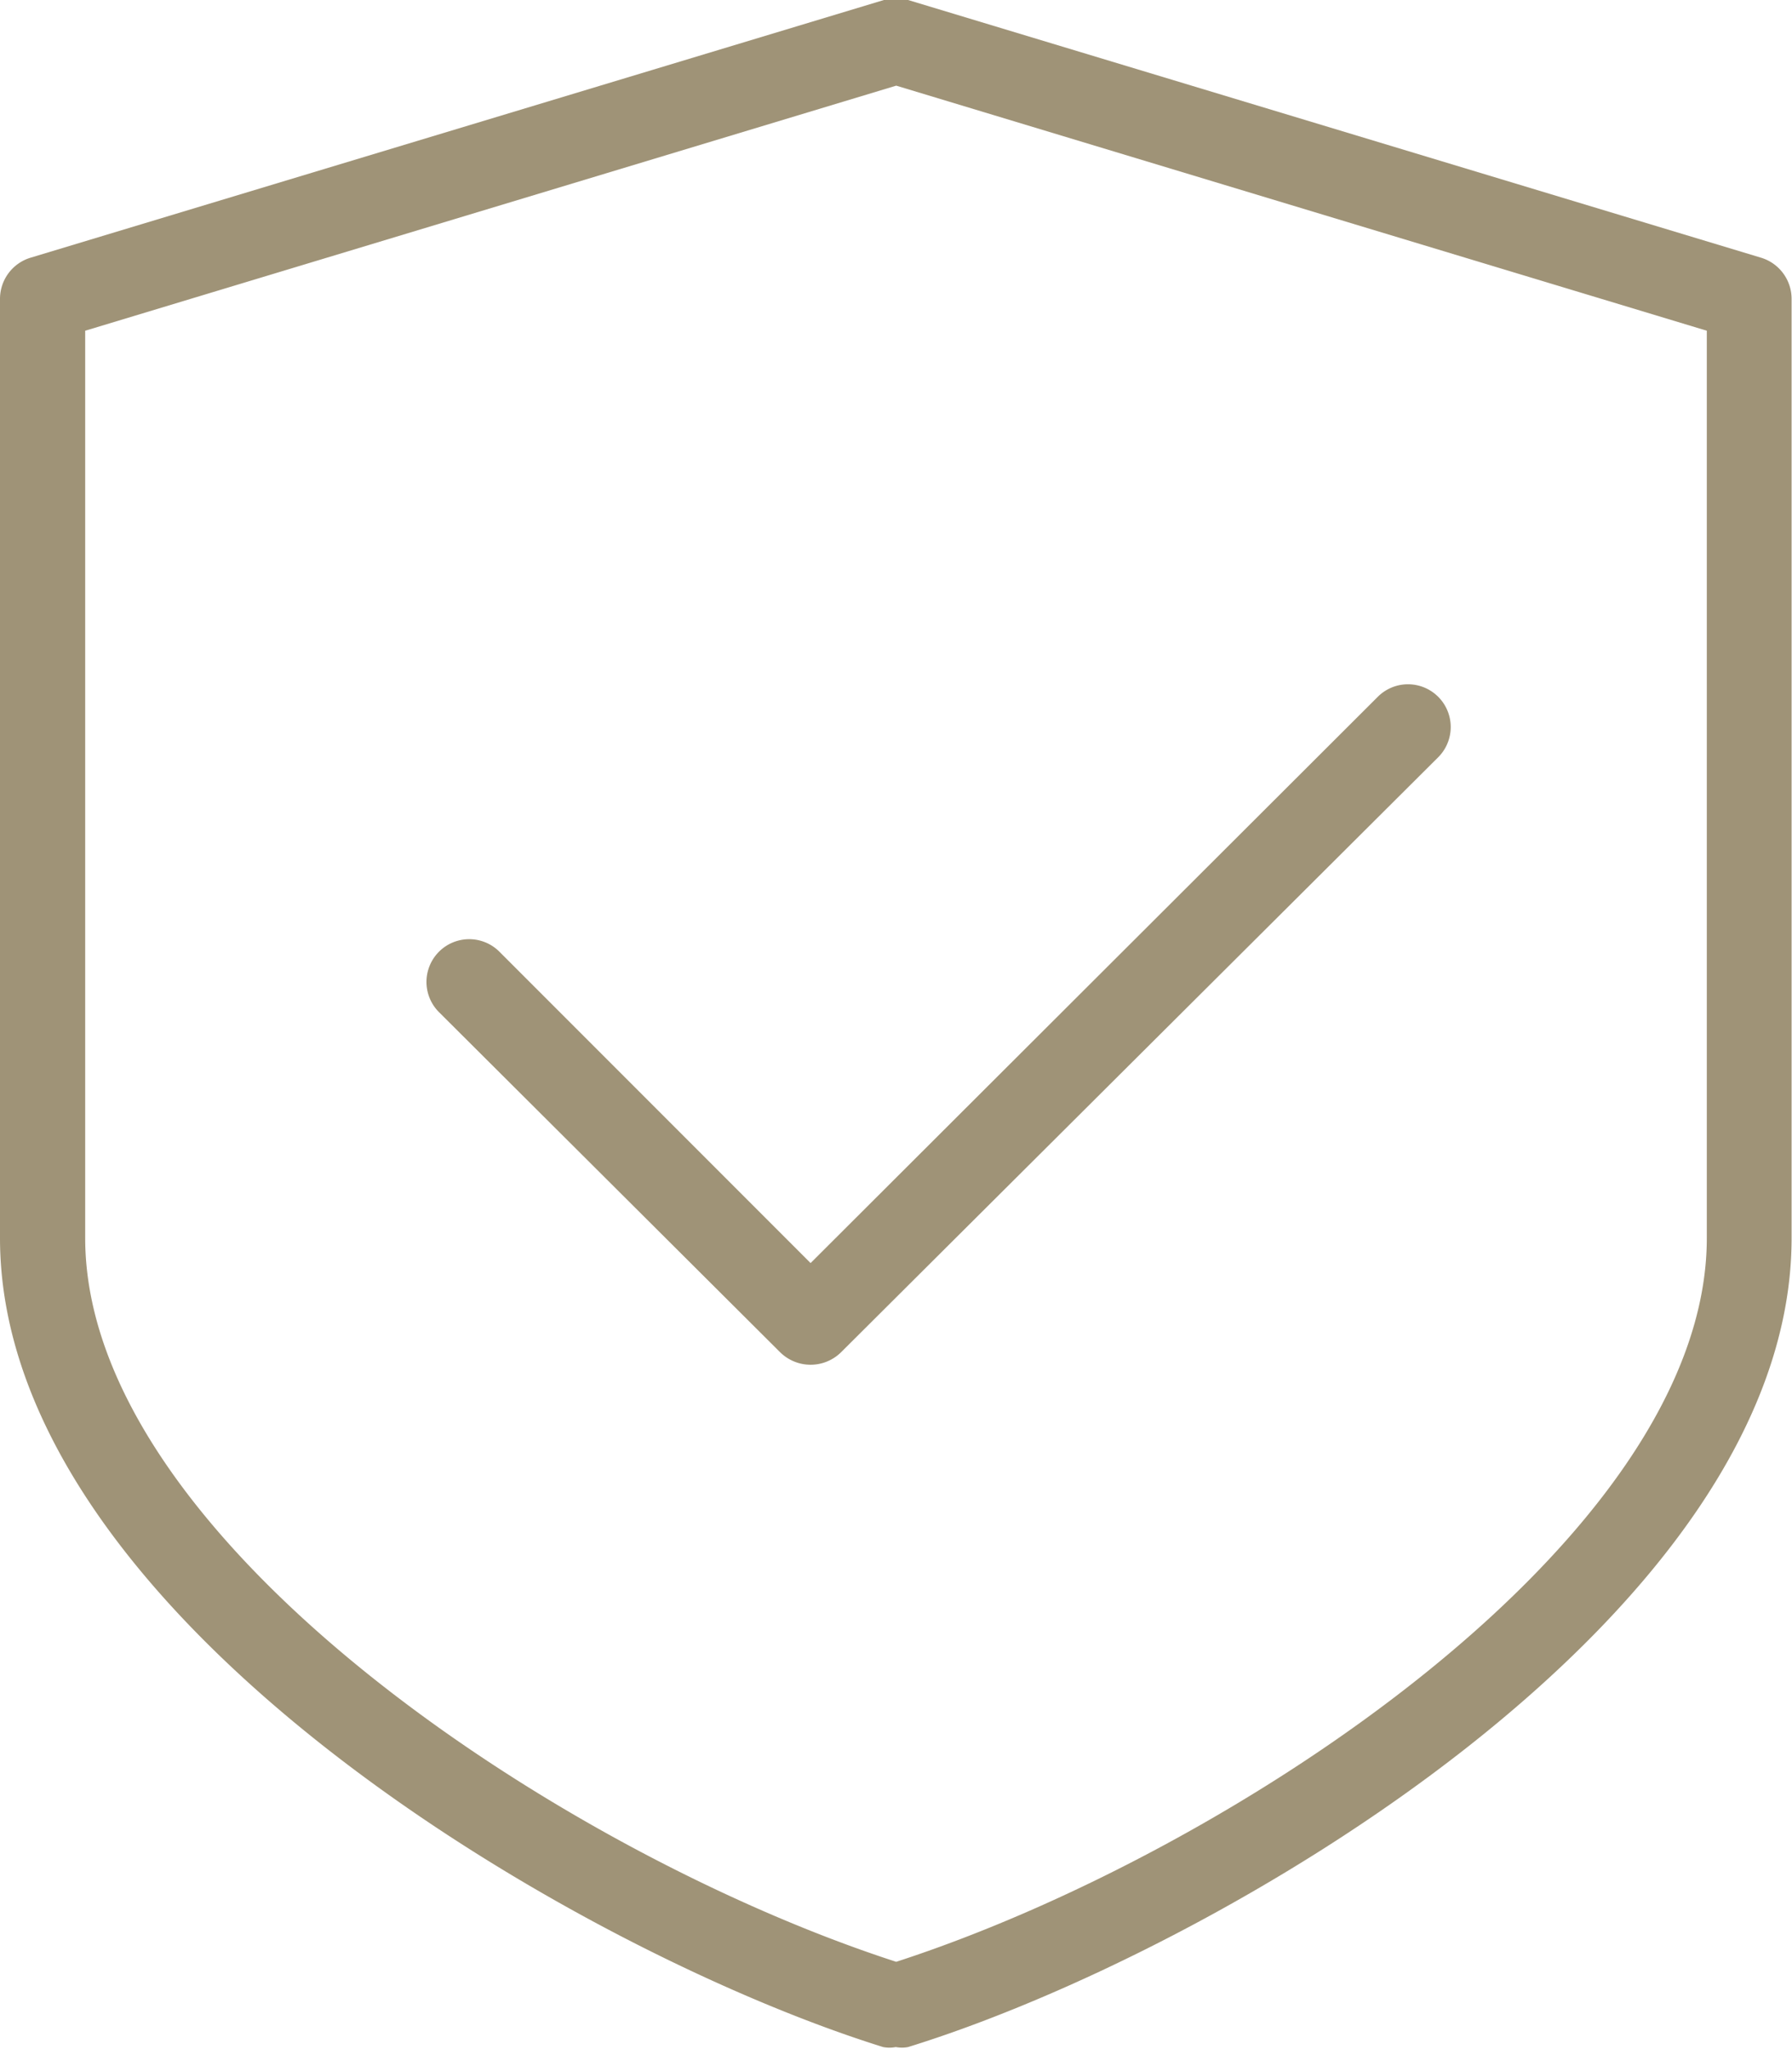
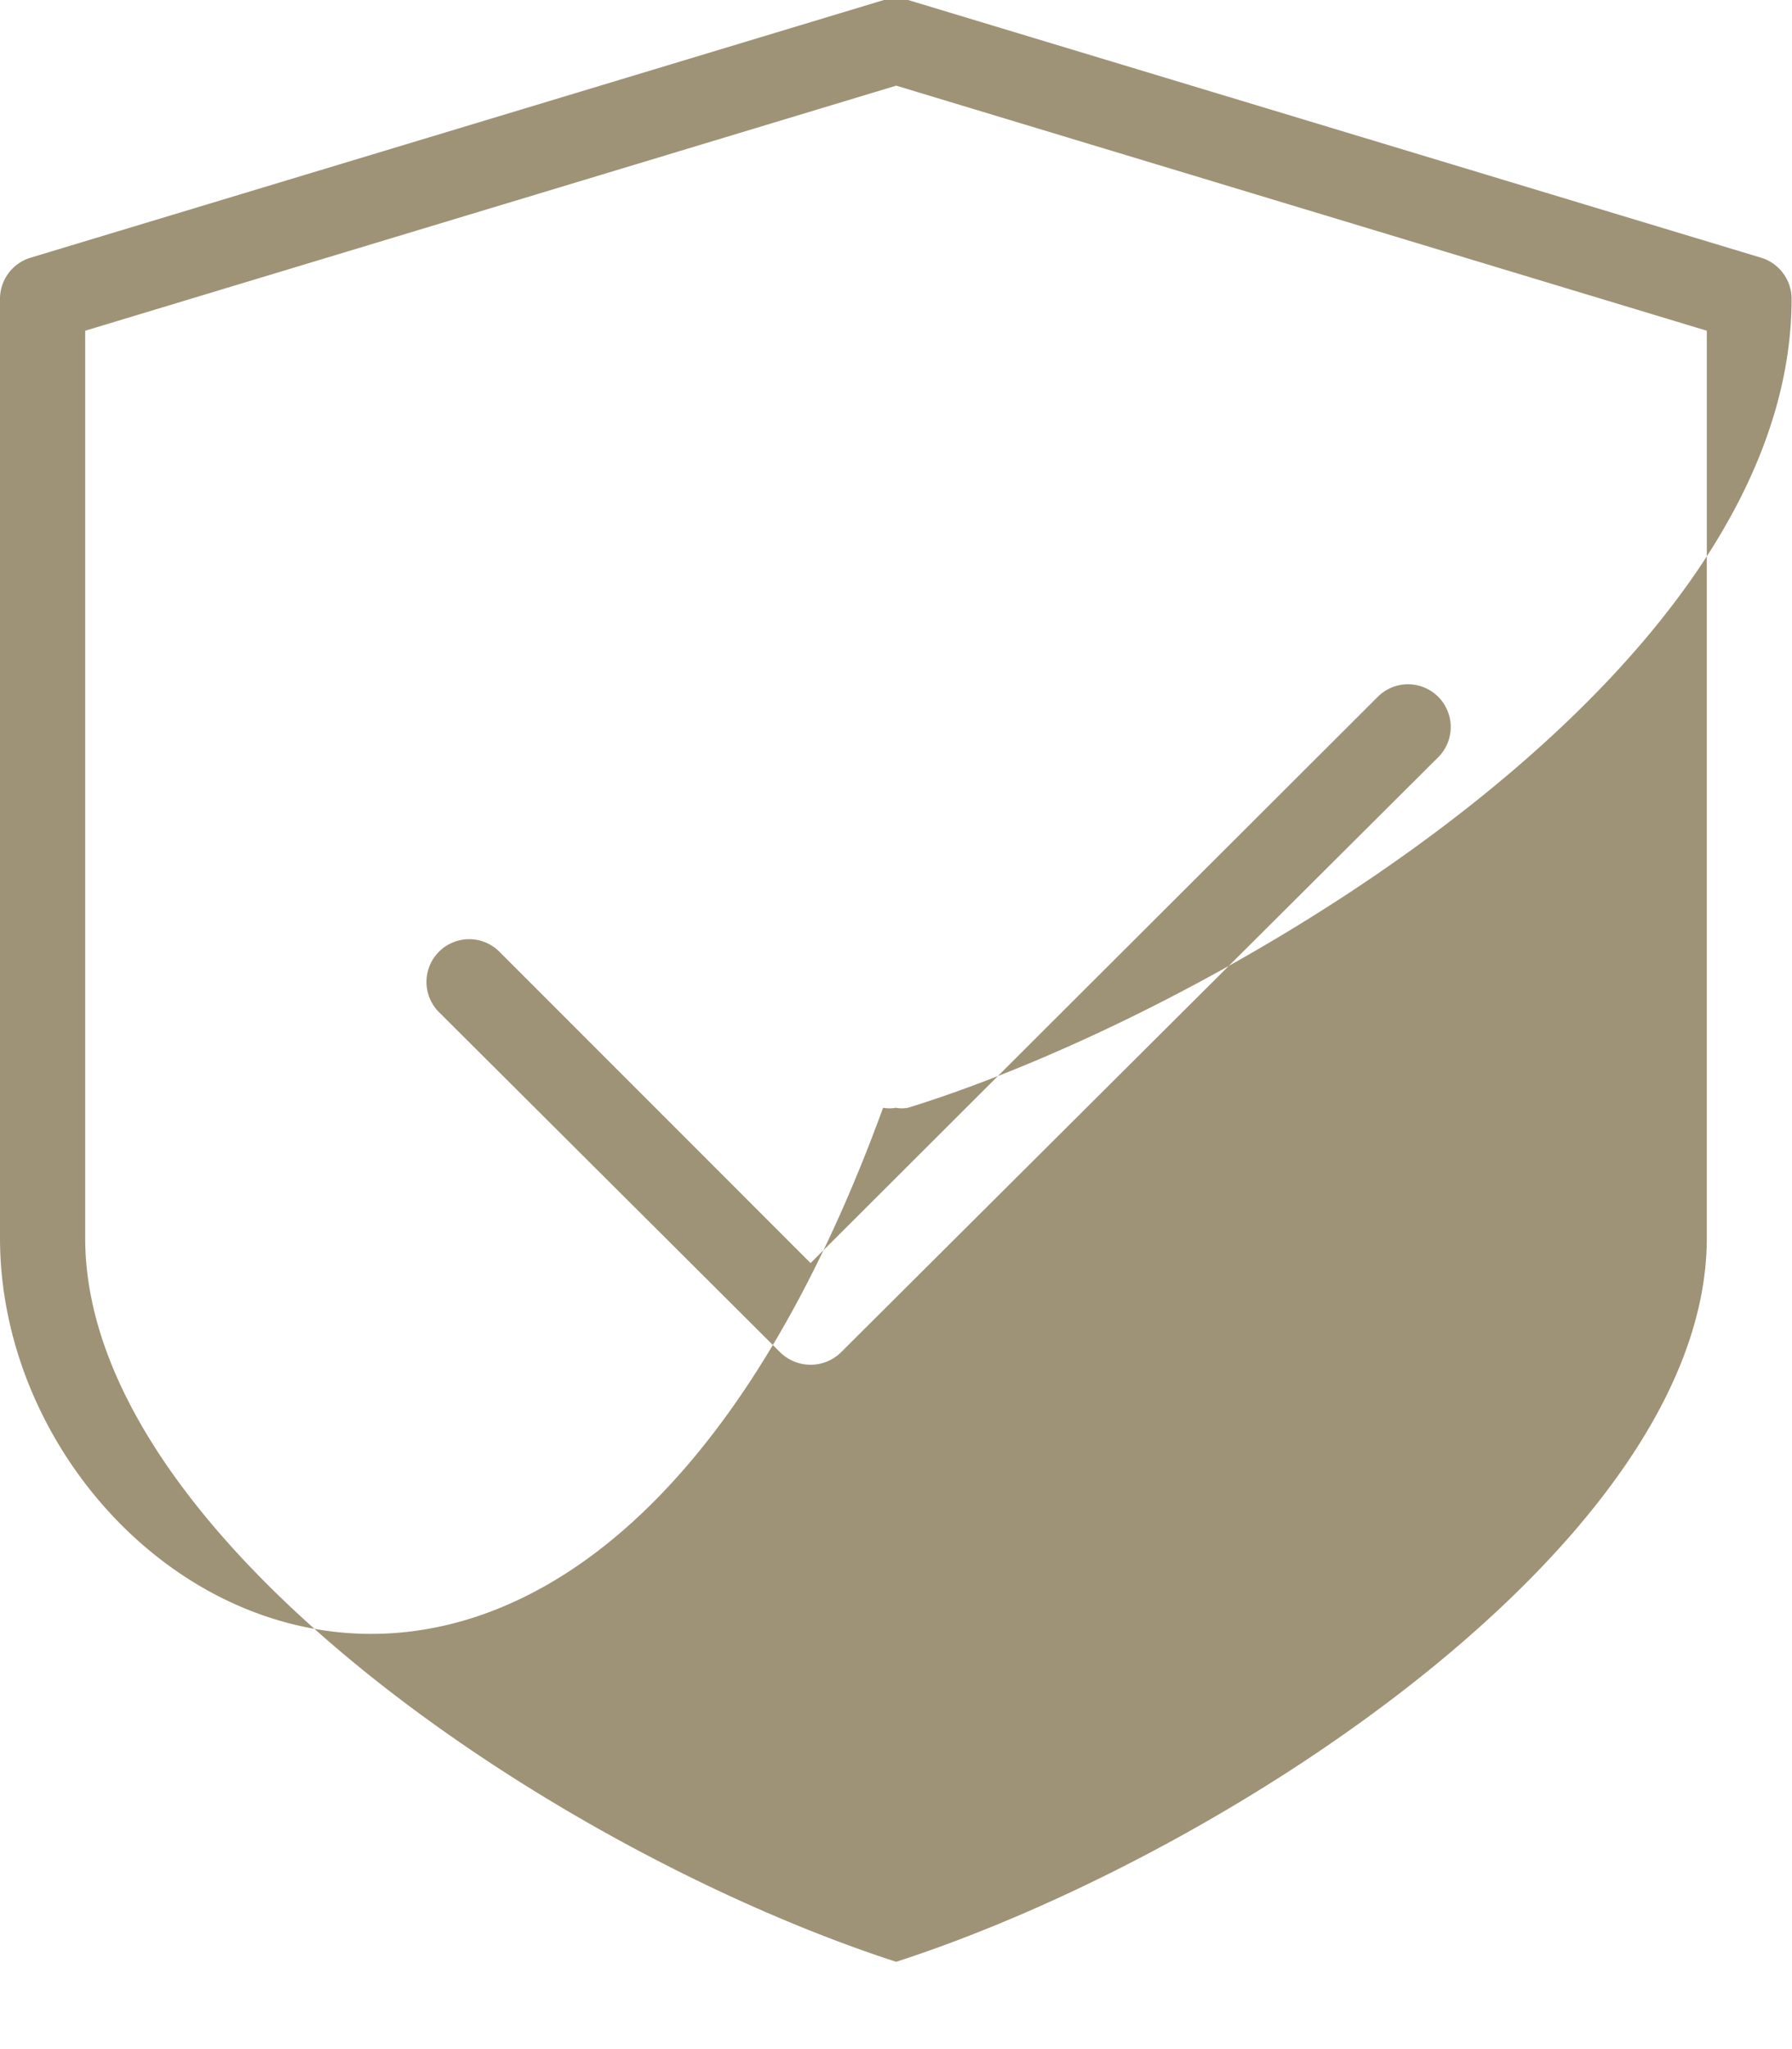
<svg xmlns="http://www.w3.org/2000/svg" id="Réteg_1" data-name="Réteg 1" viewBox="0 0 43.75 50">
  <title>shield</title>
  <g id="Main-page">
    <g id="Homeluxy_Mainpage" data-name="Homeluxy Mainpage">
      <g id="icons">
        <g id="shield">
-           <path id="Combined-Shape" d="M21.58,0a1.18,1.18,0,0,1,.59,0h0L43,6.29a1.05,1.05,0,0,1,.74,1h0V30.21c0,9.21-14,17.4-21.57,19.74a.79.79,0,0,1-.3,0,.81.81,0,0,1-.31,0C14.05,47.61,0,39.42,0,30.21H0V7.29a1.05,1.05,0,0,1,.74-1h0Zm.3,2.09L2.08,8.07V30.21c0,7.31,11.59,15,19.8,17.66,8.2-2.66,19.79-10.35,19.79-17.66h0V8.07ZM33.64,17a1,1,0,0,1,1.47,1.48h0L20.53,33a1.06,1.06,0,0,1-1.48,0h0L10.72,24.7a1,1,0,0,1,1.47-1.48h0l7.6,7.6Z" transform="translate(0 0)" style="fill:#9f9377" />
+           <path id="Combined-Shape" d="M21.58,0a1.18,1.18,0,0,1,.59,0h0L43,6.29a1.05,1.05,0,0,1,.74,1h0c0,9.21-14,17.4-21.57,19.74a.79.79,0,0,1-.3,0,.81.81,0,0,1-.31,0C14.05,47.61,0,39.42,0,30.21H0V7.29a1.05,1.05,0,0,1,.74-1h0Zm.3,2.09L2.08,8.07V30.21c0,7.31,11.59,15,19.8,17.66,8.2-2.66,19.79-10.35,19.79-17.66h0V8.07ZM33.64,17a1,1,0,0,1,1.47,1.48h0L20.53,33a1.06,1.06,0,0,1-1.48,0h0L10.72,24.7a1,1,0,0,1,1.47-1.48h0l7.6,7.6Z" transform="translate(0 0)" style="fill:#9f9377" />
        </g>
      </g>
    </g>
  </g>
</svg>